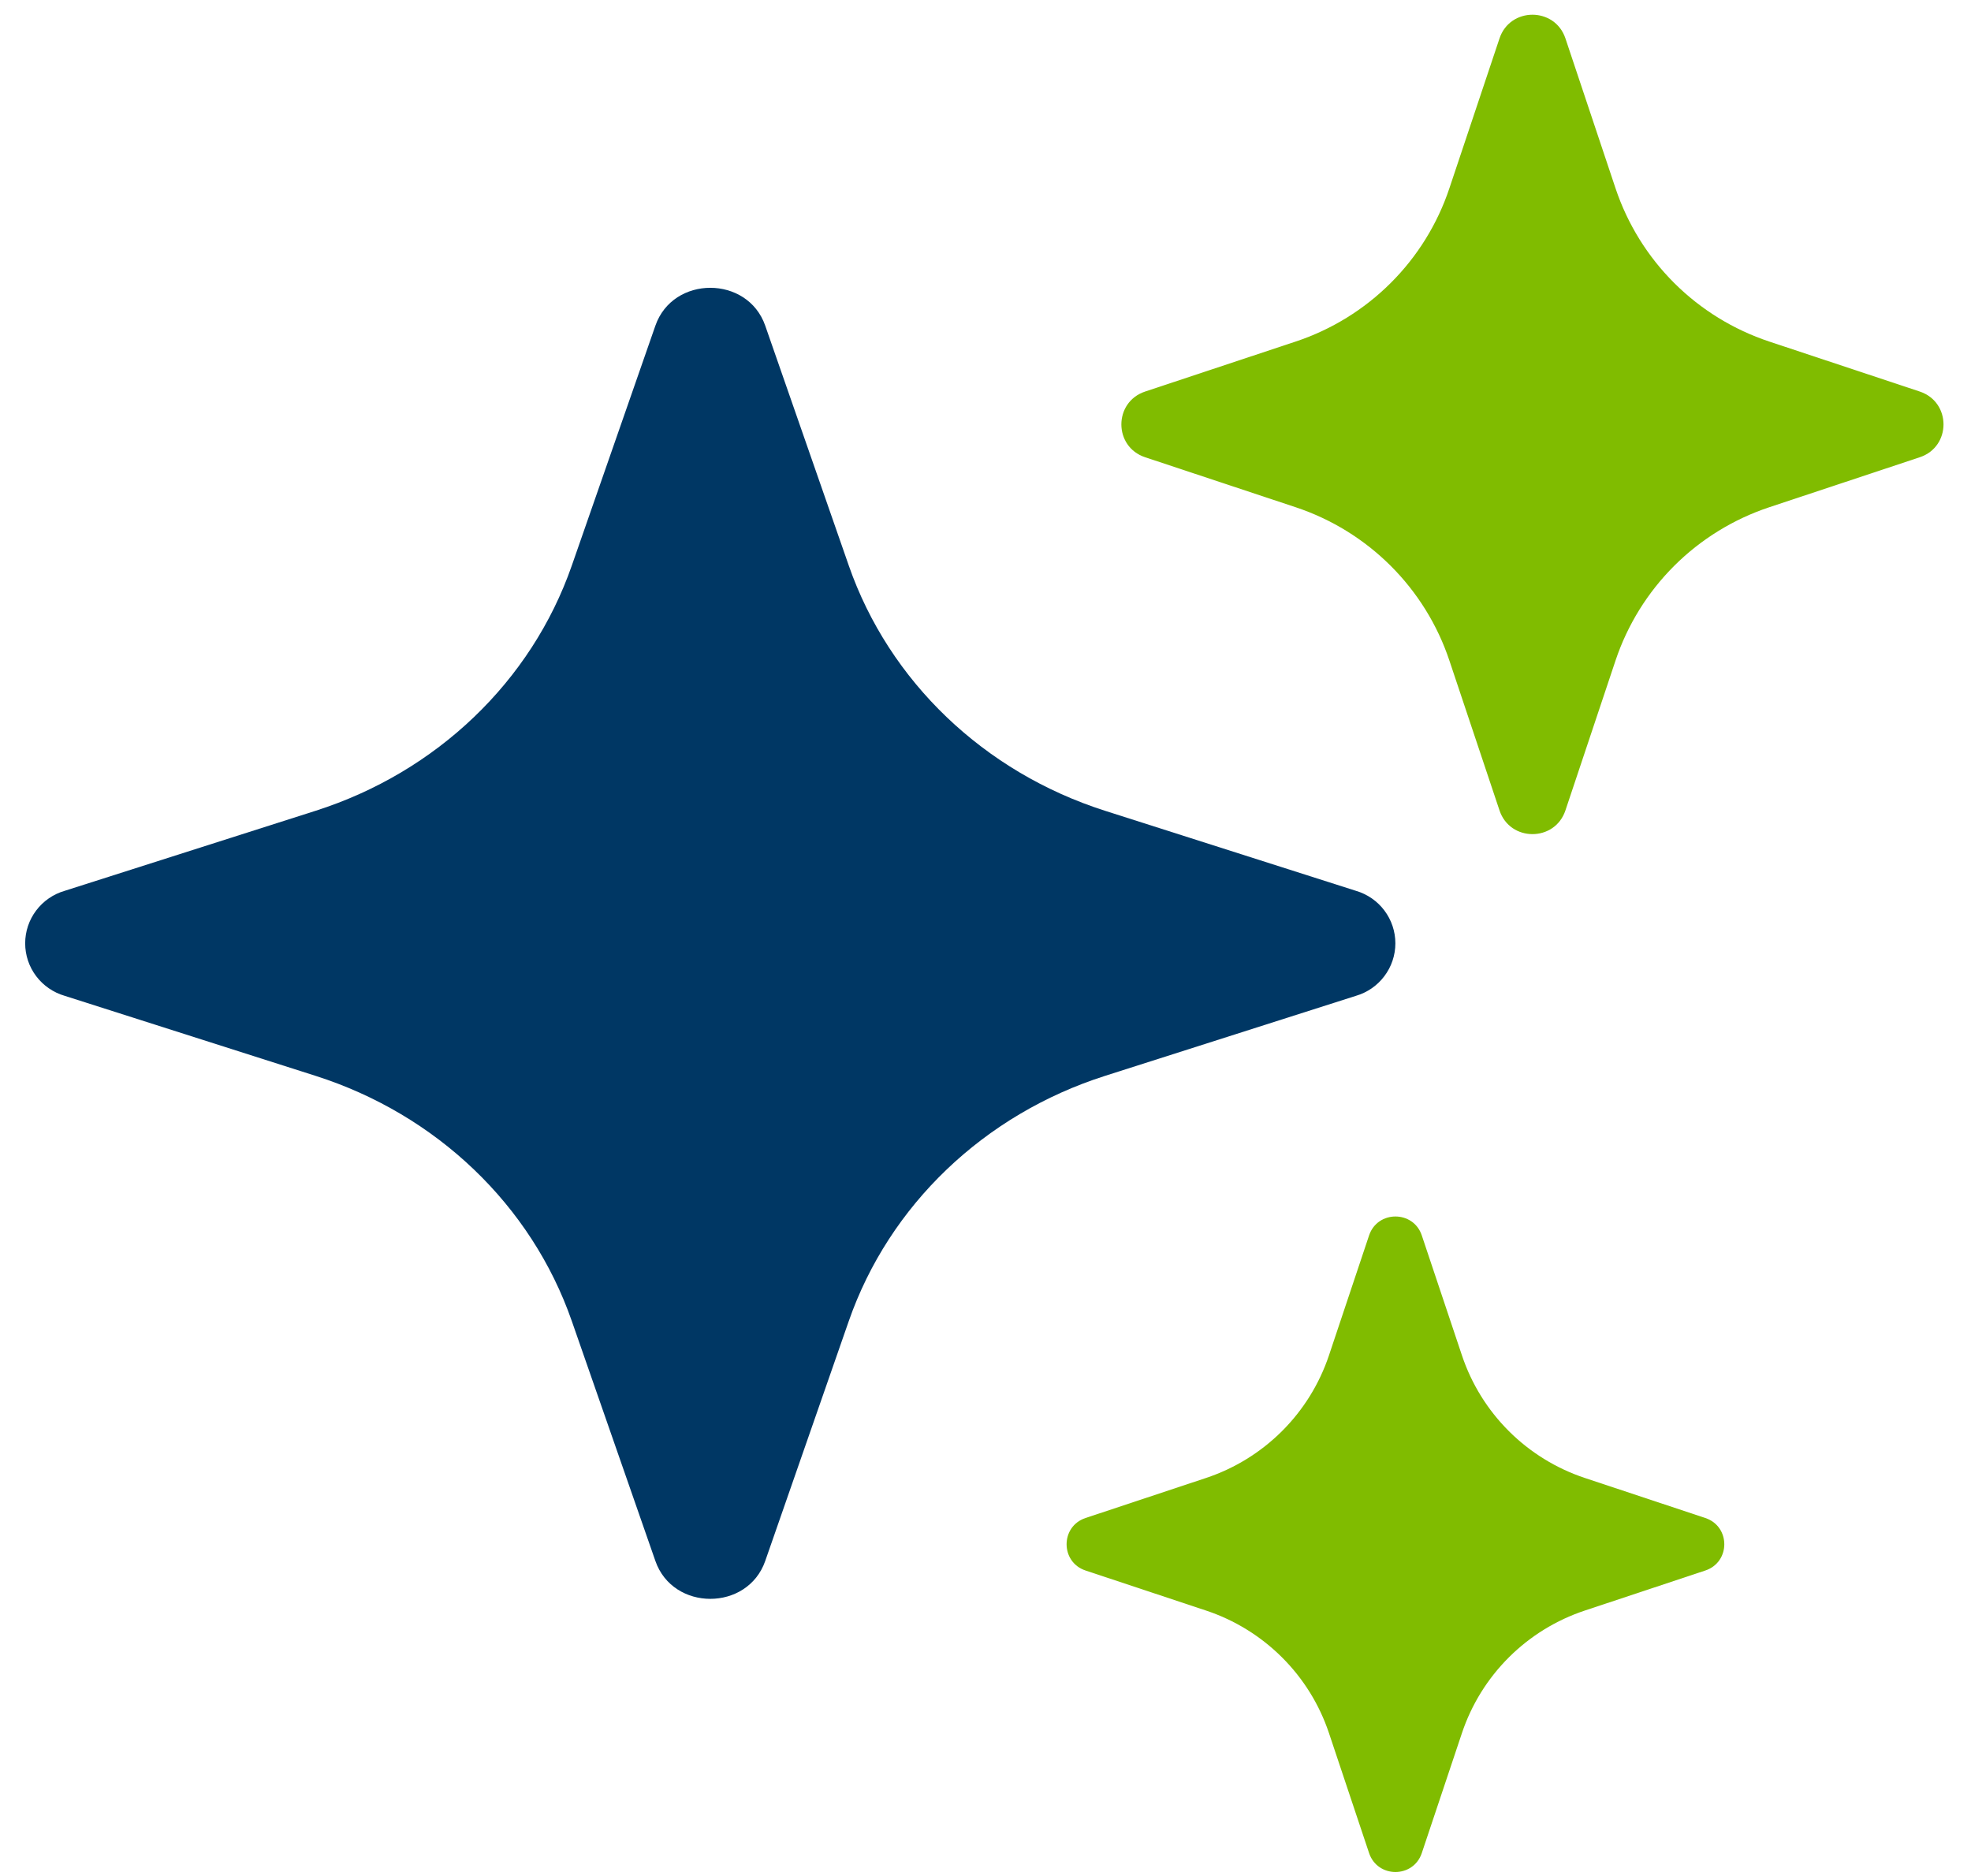
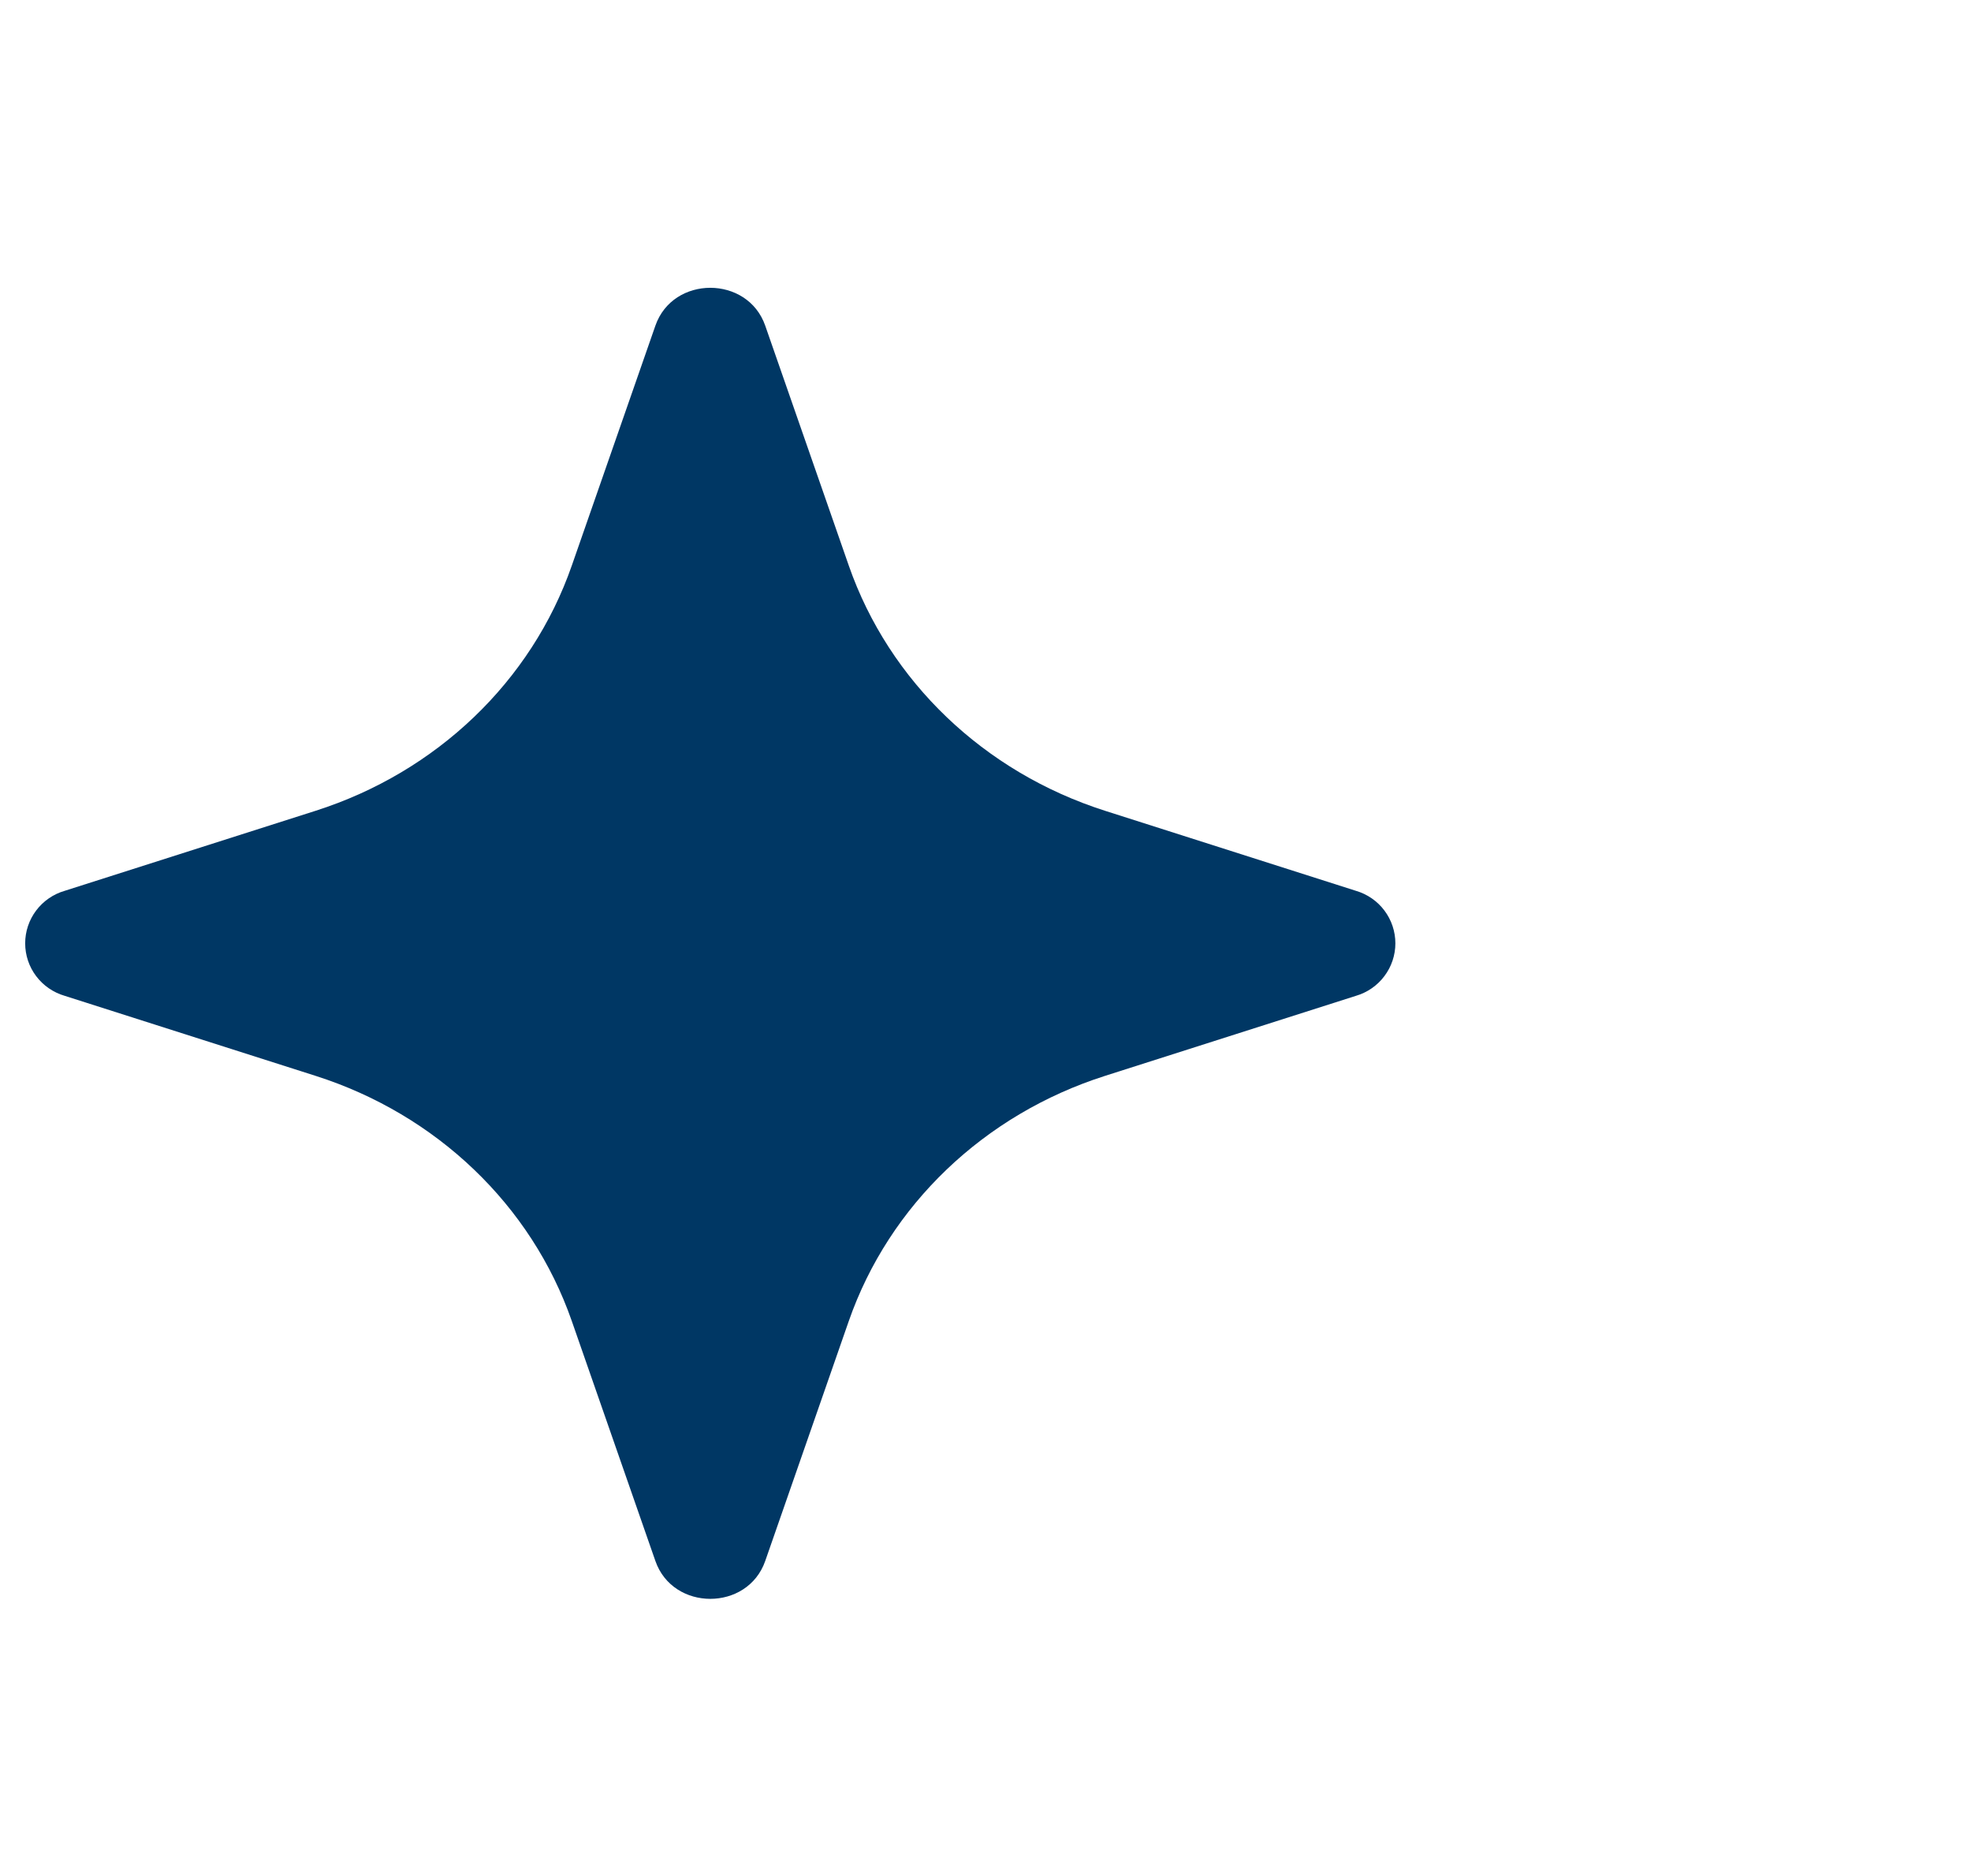
<svg xmlns="http://www.w3.org/2000/svg" width="62" height="59" viewBox="0 0 62 59" fill="none">
  <path d="M17.986 17.789L20.616 10.242C21.169 8.654 23.517 8.654 24.071 10.242L26.7 17.789C27.969 21.429 30.955 24.285 34.761 25.499L42.65 28.015C43.008 28.119 43.324 28.337 43.547 28.634C43.772 28.932 43.893 29.295 43.893 29.667C43.893 30.039 43.772 30.401 43.547 30.699C43.324 30.997 43.008 31.215 42.65 31.319L34.761 33.835C30.955 35.048 27.969 37.905 26.7 41.545L24.071 49.092C23.517 50.68 21.169 50.68 20.616 49.092L17.986 41.545C16.718 37.905 13.732 35.048 9.927 33.835L2.038 31.319C1.679 31.215 1.363 30.998 1.138 30.7C0.913 30.402 0.792 30.04 0.792 29.667C0.792 29.294 0.913 28.932 1.138 28.634C1.363 28.336 1.679 28.118 2.038 28.015L9.927 25.499C13.732 24.285 16.718 21.429 17.986 17.789Z" fill="#003764" />
-   <path d="M45.591 5.924L47.169 1.207C47.501 0.215 48.909 0.215 49.242 1.207L50.819 5.924C51.195 7.046 51.827 8.066 52.666 8.902C53.505 9.738 54.529 10.368 55.655 10.742L60.389 12.314C61.384 12.646 61.384 14.049 60.389 14.38L55.655 15.952C54.529 16.326 53.505 16.957 52.666 17.793C51.827 18.63 51.195 19.649 50.819 20.771L49.242 25.488C48.909 26.481 47.501 26.481 47.169 25.488L45.591 20.771C45.216 19.649 44.583 18.63 43.744 17.793C42.905 16.957 41.882 16.326 40.756 15.952L36.021 14.38C35.025 14.049 35.025 12.646 36.021 12.314L40.756 10.742C41.882 10.368 42.905 9.738 43.744 8.902C44.584 8.066 45.216 7.046 45.591 5.924ZM41.804 42.626L43.066 38.853C43.332 38.06 44.459 38.06 44.724 38.853L45.987 42.626C46.287 43.524 46.793 44.34 47.464 45.009C48.135 45.678 48.954 46.183 49.855 46.482L53.642 47.74C54.439 48.004 54.439 49.128 53.642 49.392L49.855 50.65C48.954 50.949 48.135 51.453 47.464 52.122C46.793 52.791 46.287 53.607 45.987 54.504L44.724 58.278C44.459 59.072 43.332 59.072 43.066 58.278L41.804 54.504C41.504 53.607 40.998 52.791 40.326 52.122C39.654 51.453 38.836 50.949 37.935 50.65L34.148 49.392C33.352 49.128 33.352 48.004 34.148 47.74L37.935 46.482C38.836 46.183 39.654 45.678 40.326 45.009C40.997 44.34 41.503 43.524 41.804 42.626Z" fill="#80BC00" />
</svg>